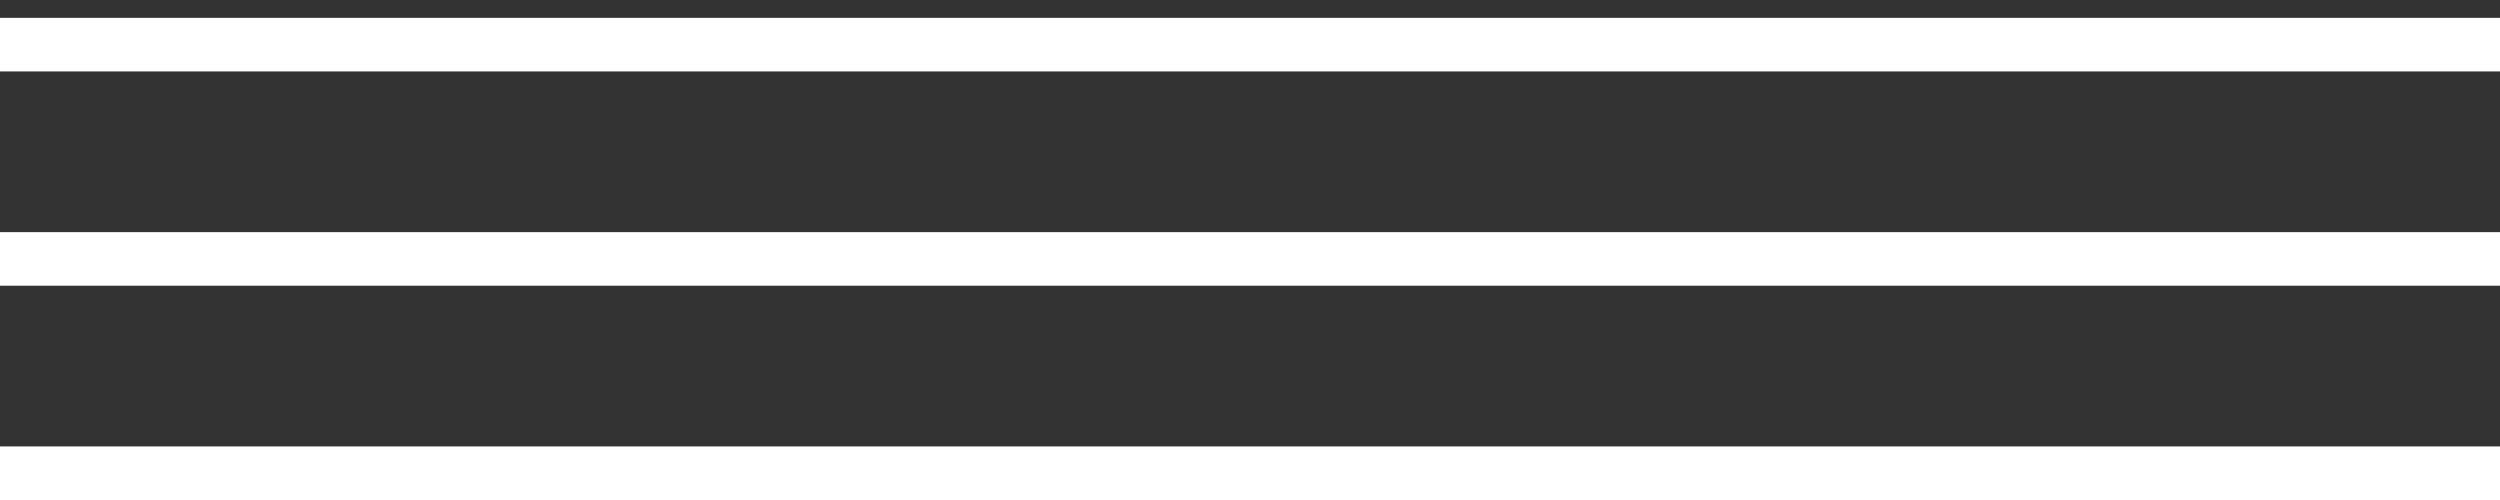
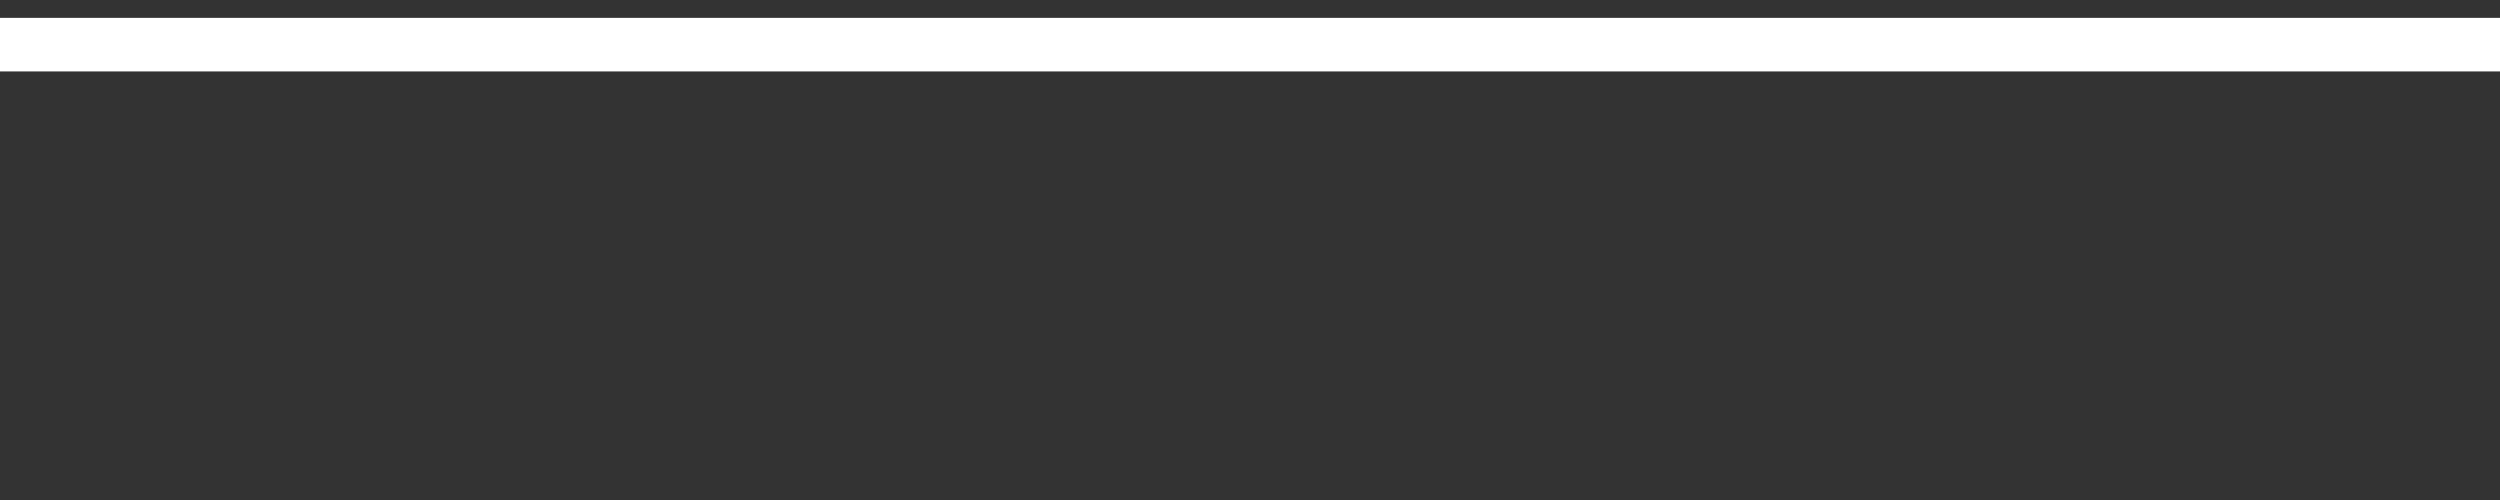
<svg xmlns="http://www.w3.org/2000/svg" width="70" height="14" viewBox="0 0 70 14" fill="none">
  <rect x="0" y="0" width="70" height="14" fill="#333333" stroke="none" />
  <line y1="1.25" x2="70" y2="1.25" stroke="white" stroke-width="1.5" />
-   <line y1="7.25" x2="70" y2="7.25" stroke="white" stroke-width="1.5" />
-   <line y1="13.25" x2="70" y2="13.25" stroke="white" stroke-width="1.5" />
</svg>